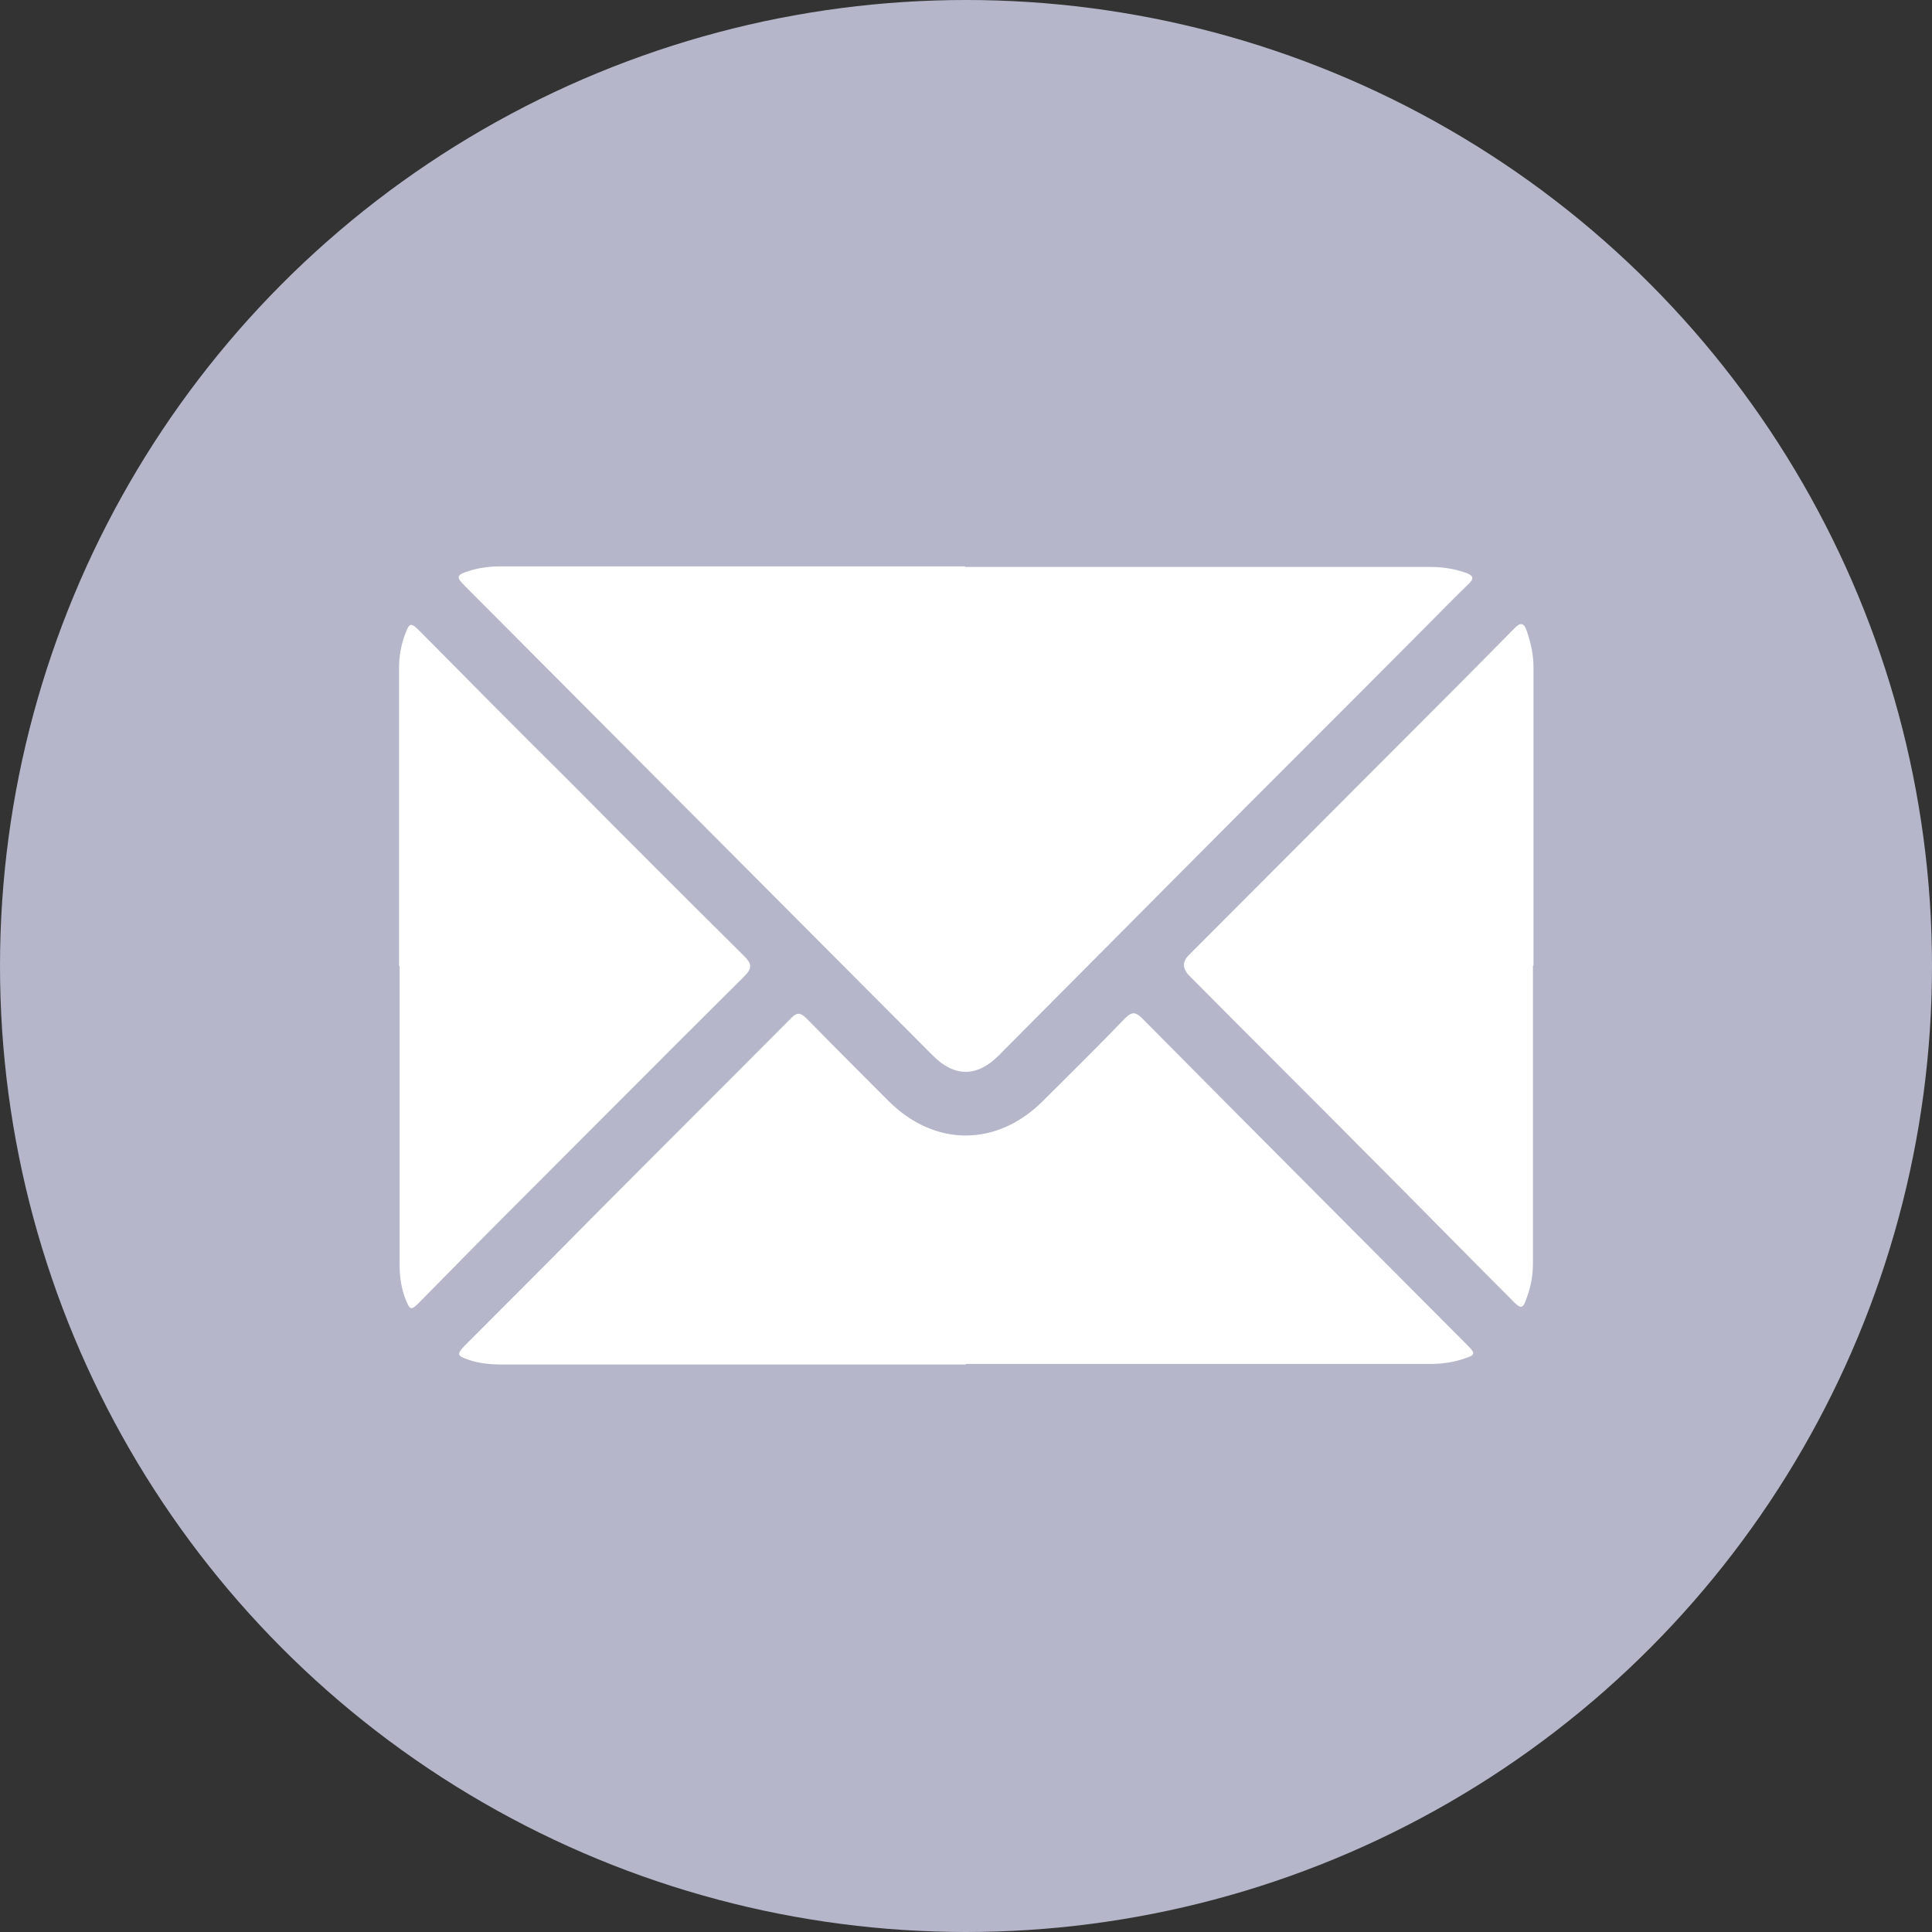
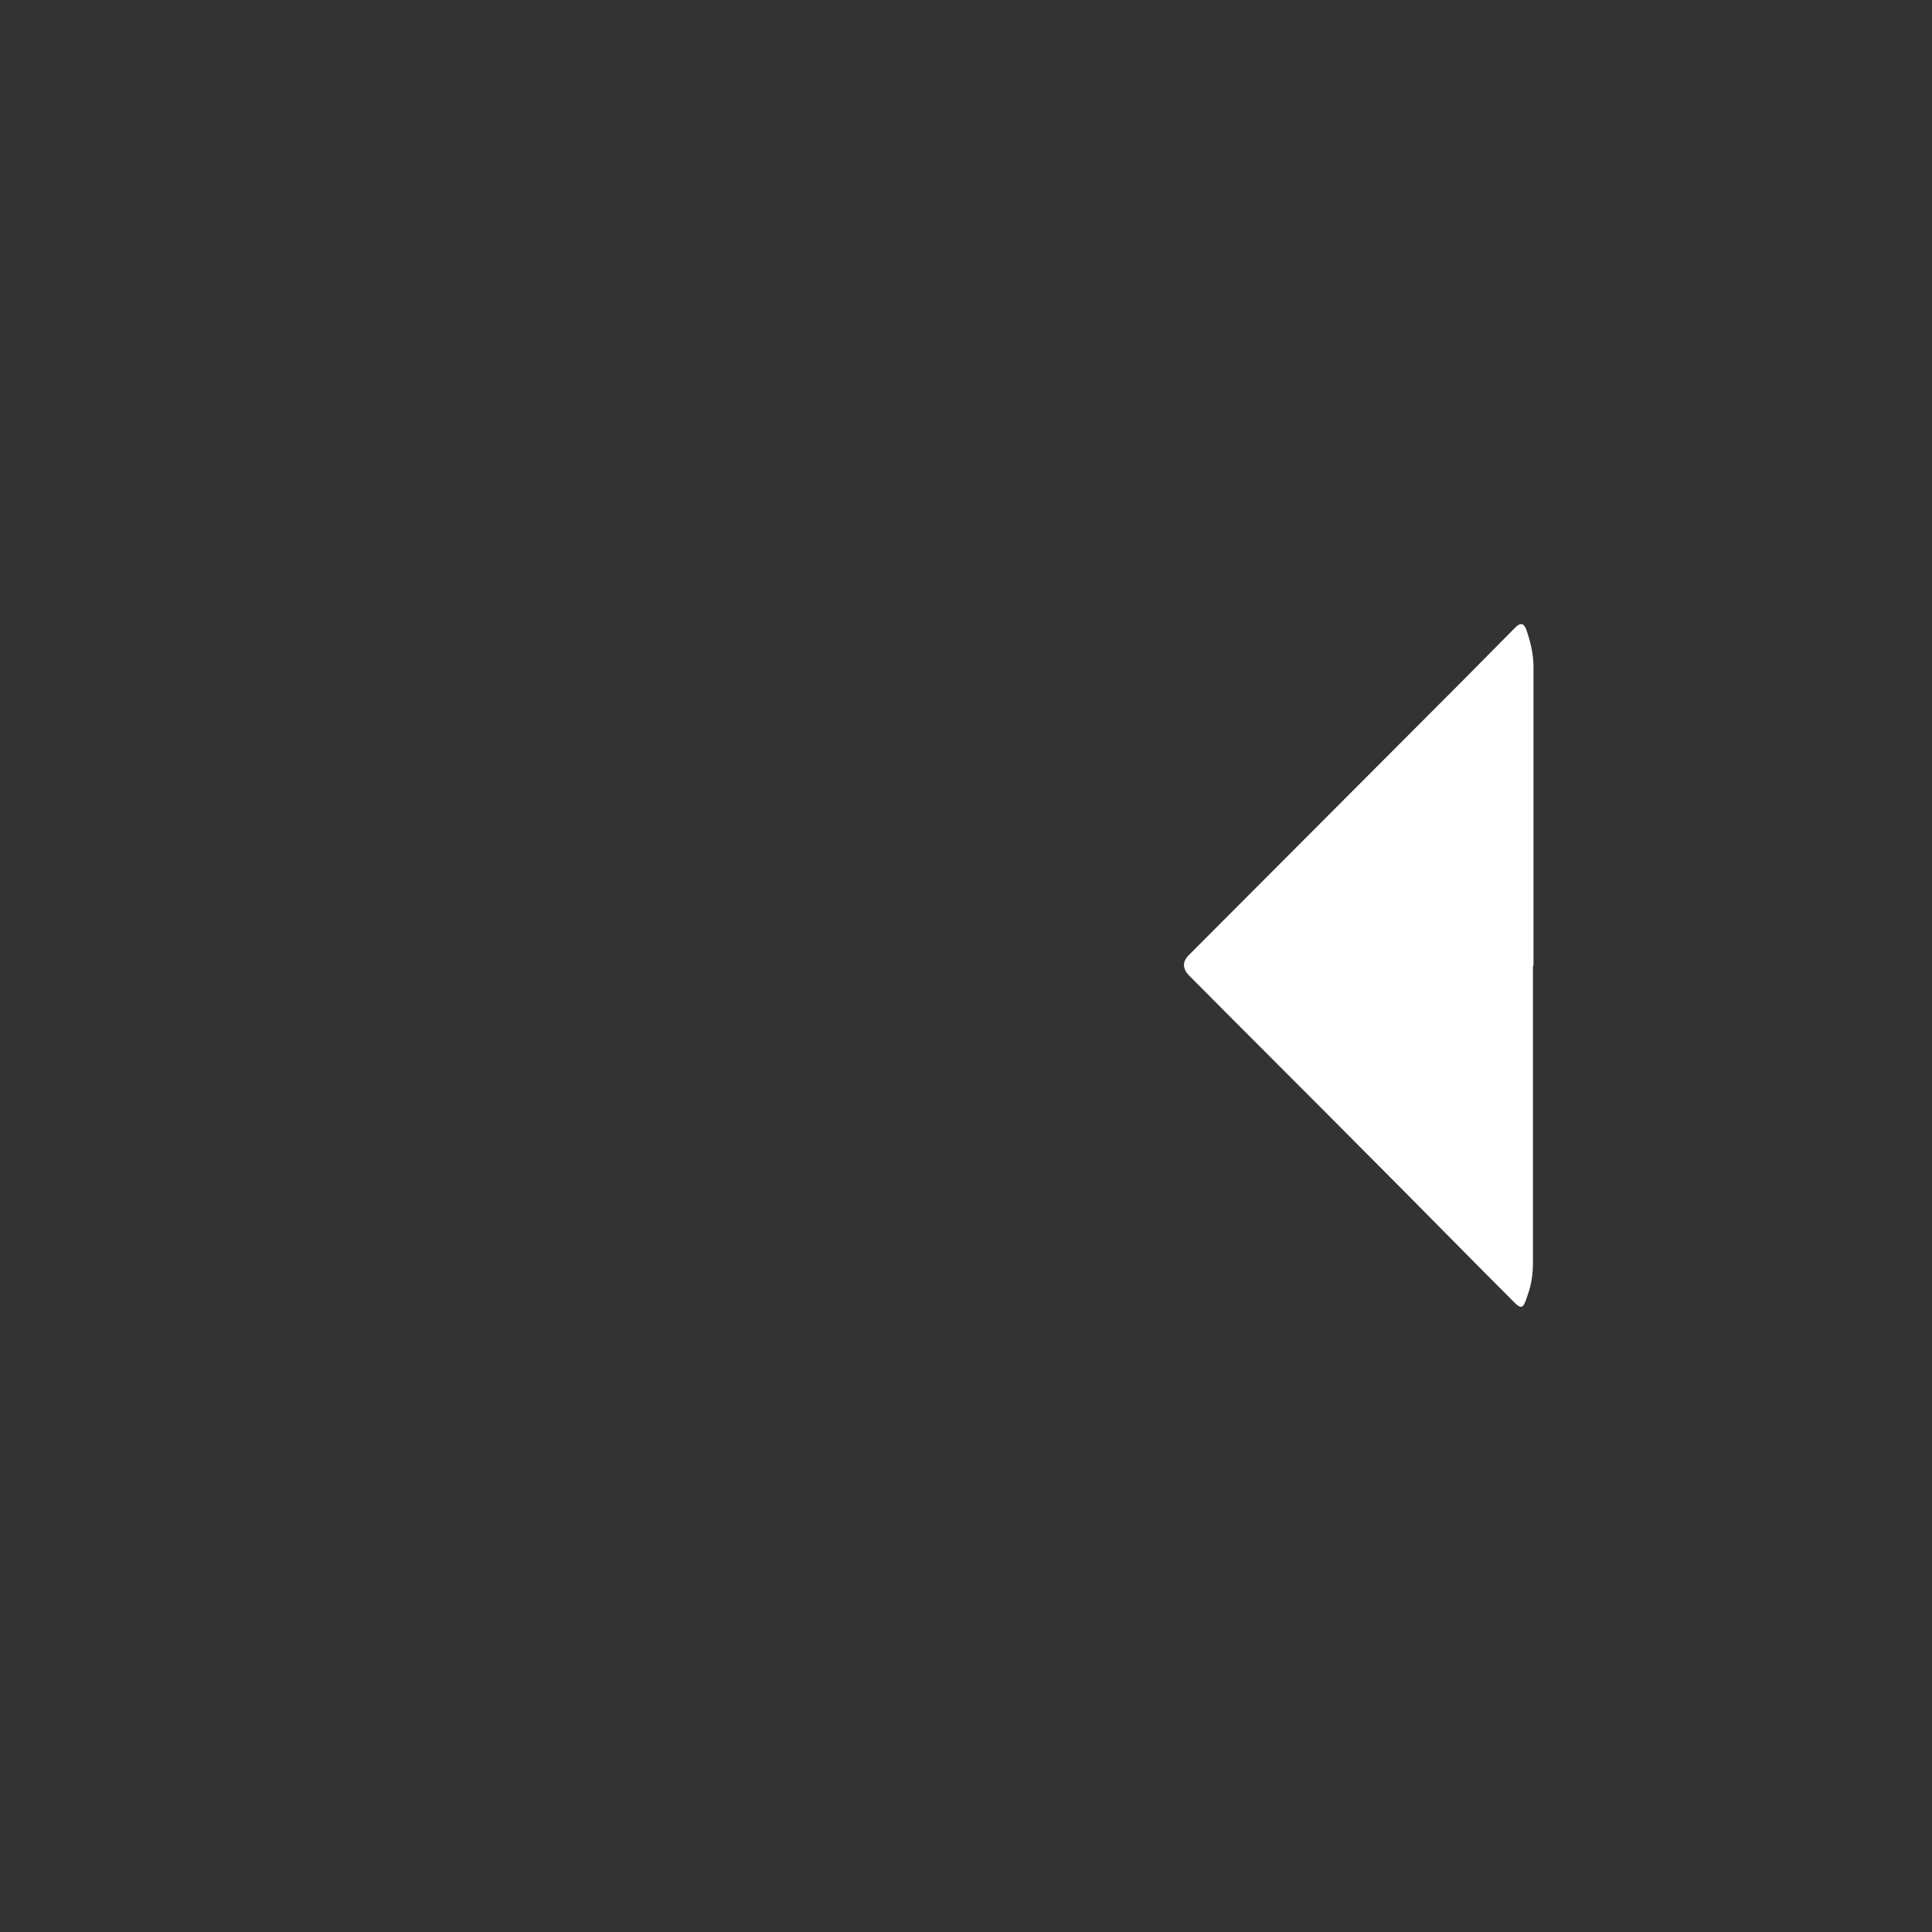
<svg xmlns="http://www.w3.org/2000/svg" id="Layer_2" data-name="Layer 2" viewBox="0 0 35.1 35.1">
  <rect x="0" y="0" width="35.1" height="35.1" fill="#333333" stroke="none" />
  <defs>
    <style>
      .cls-1 {
        fill: #b5b6c9;
      }

      .cls-1, .cls-2 {
        stroke-width: 0px;
      }

      .cls-2 {
        fill: #fff;
      }
    </style>
  </defs>
  <g id="Layer_1-2" data-name="Layer 1">
    <g>
-       <circle class="cls-1" cx="17.55" cy="17.55" r="17.55" />
      <g>
-         <path class="cls-2" d="m17.54,10.3c2.81,0,5.62,0,8.43,0,.23,0,.45.03.67.11.13.05.14.1.05.19-.28.27-.55.55-.82.82-1.44,1.45-2.89,2.89-4.33,4.34-1.13,1.14-2.27,2.28-3.4,3.42-.39.39-.8.39-1.19,0-2.83-2.84-5.66-5.68-8.49-8.52-.18-.18-.18-.21.07-.29.19-.06.38-.08.57-.08,2.81,0,5.62,0,8.43,0Z" />
-         <path class="cls-2" d="m17.54,24.79c-2.8,0-5.61,0-8.41,0-.22,0-.43-.02-.63-.09-.2-.07-.2-.1-.06-.25.74-.74,1.48-1.48,2.21-2.22,1.24-1.25,2.49-2.49,3.73-3.74.11-.11.17-.08.26,0,.5.51,1,1.01,1.5,1.51.84.84,1.97.84,2.81,0,.5-.5,1-.99,1.49-1.5.12-.12.19-.12.31,0,1.97,1.99,3.95,3.97,5.92,5.95.14.14.13.17-.06.23-.2.07-.41.1-.63.1-2.81,0-5.62,0-8.43,0Z" />
-         <path class="cls-2" d="m7.25,17.54c0-1.8,0-3.6,0-5.4,0-.2.03-.4.1-.59.09-.25.11-.25.29-.07.89.9,1.78,1.8,2.68,2.69,1.06,1.07,2.13,2.14,3.2,3.2.14.14.15.22,0,.37-1.4,1.39-2.79,2.79-4.19,4.19-.57.57-1.14,1.15-1.71,1.73-.15.15-.17.15-.25-.05-.08-.2-.11-.41-.11-.63,0-1.81,0-3.62,0-5.42Z" />
        <path class="cls-2" d="m27.85,17.55c0,1.8,0,3.6,0,5.4,0,.2-.03.4-.1.59-.08.25-.11.26-.29.07-.88-.88-1.75-1.77-2.63-2.65-1.07-1.08-2.15-2.15-3.22-3.23q-.2-.2,0-.39c1.65-1.65,3.29-3.3,4.94-4.95.32-.32.64-.65.96-.97.11-.12.18-.11.23.05.07.21.12.42.12.65,0,1.81,0,3.62,0,5.42Z" />
      </g>
    </g>
  </g>
</svg>